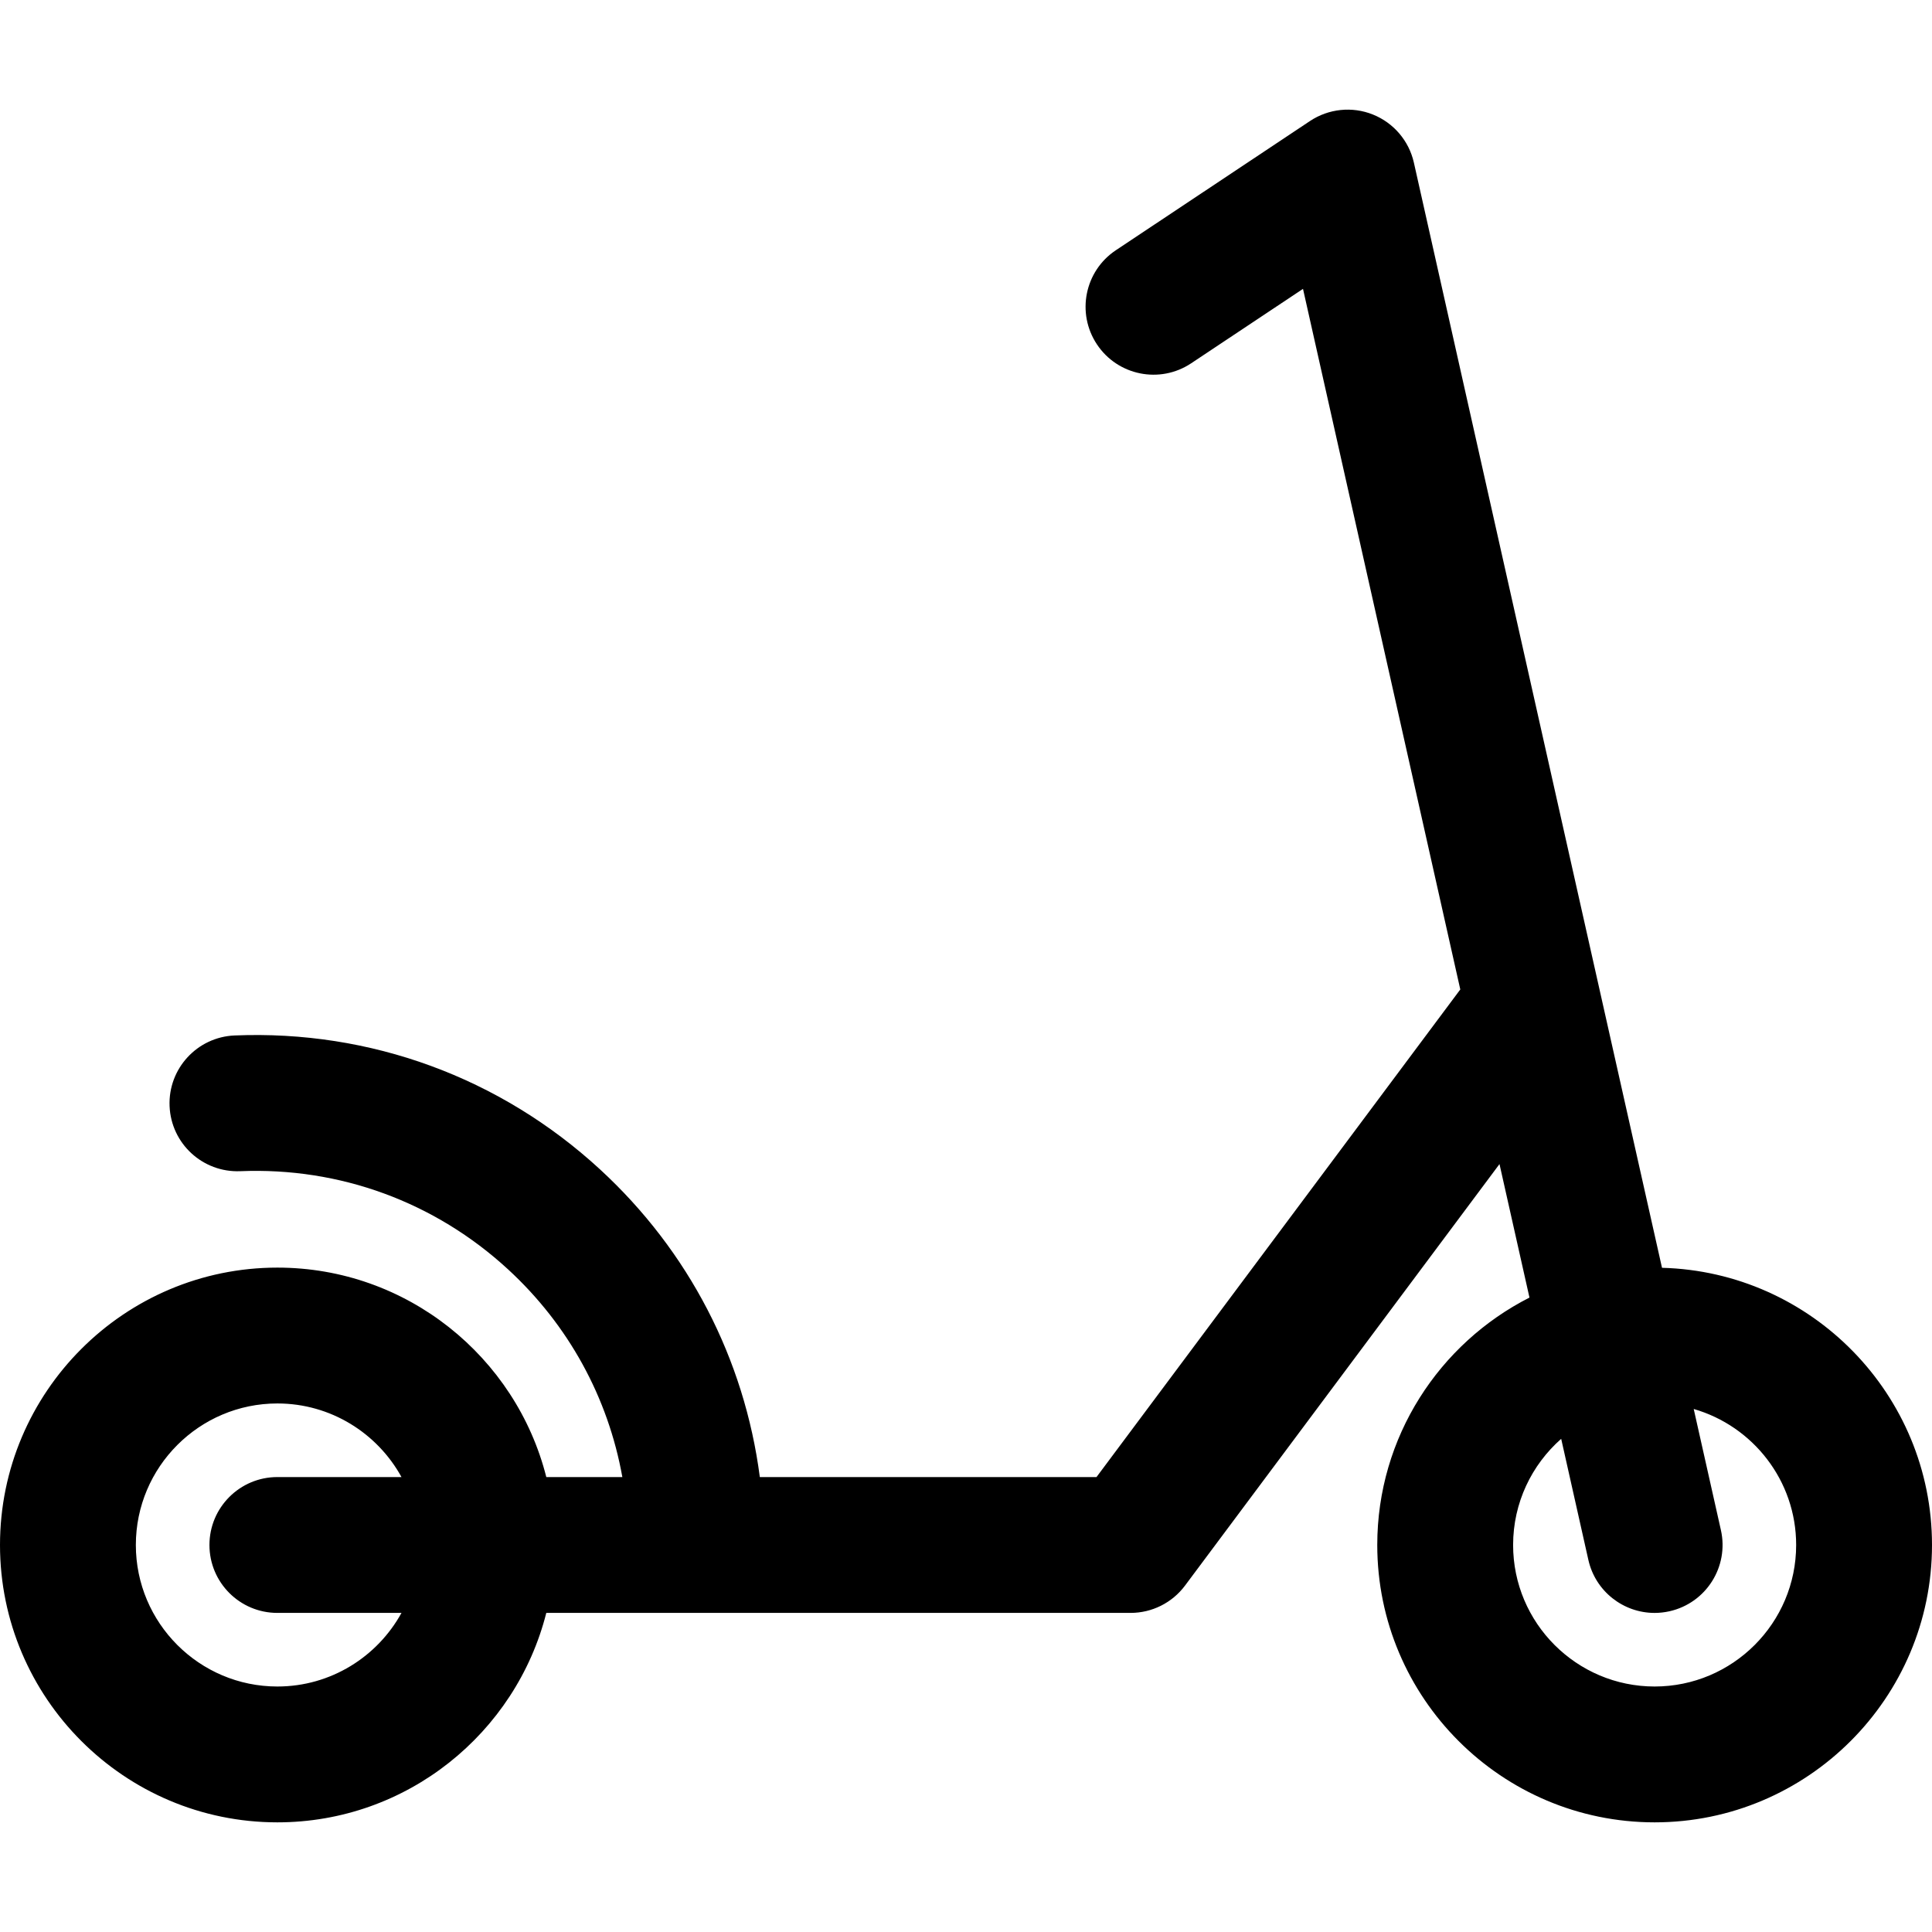
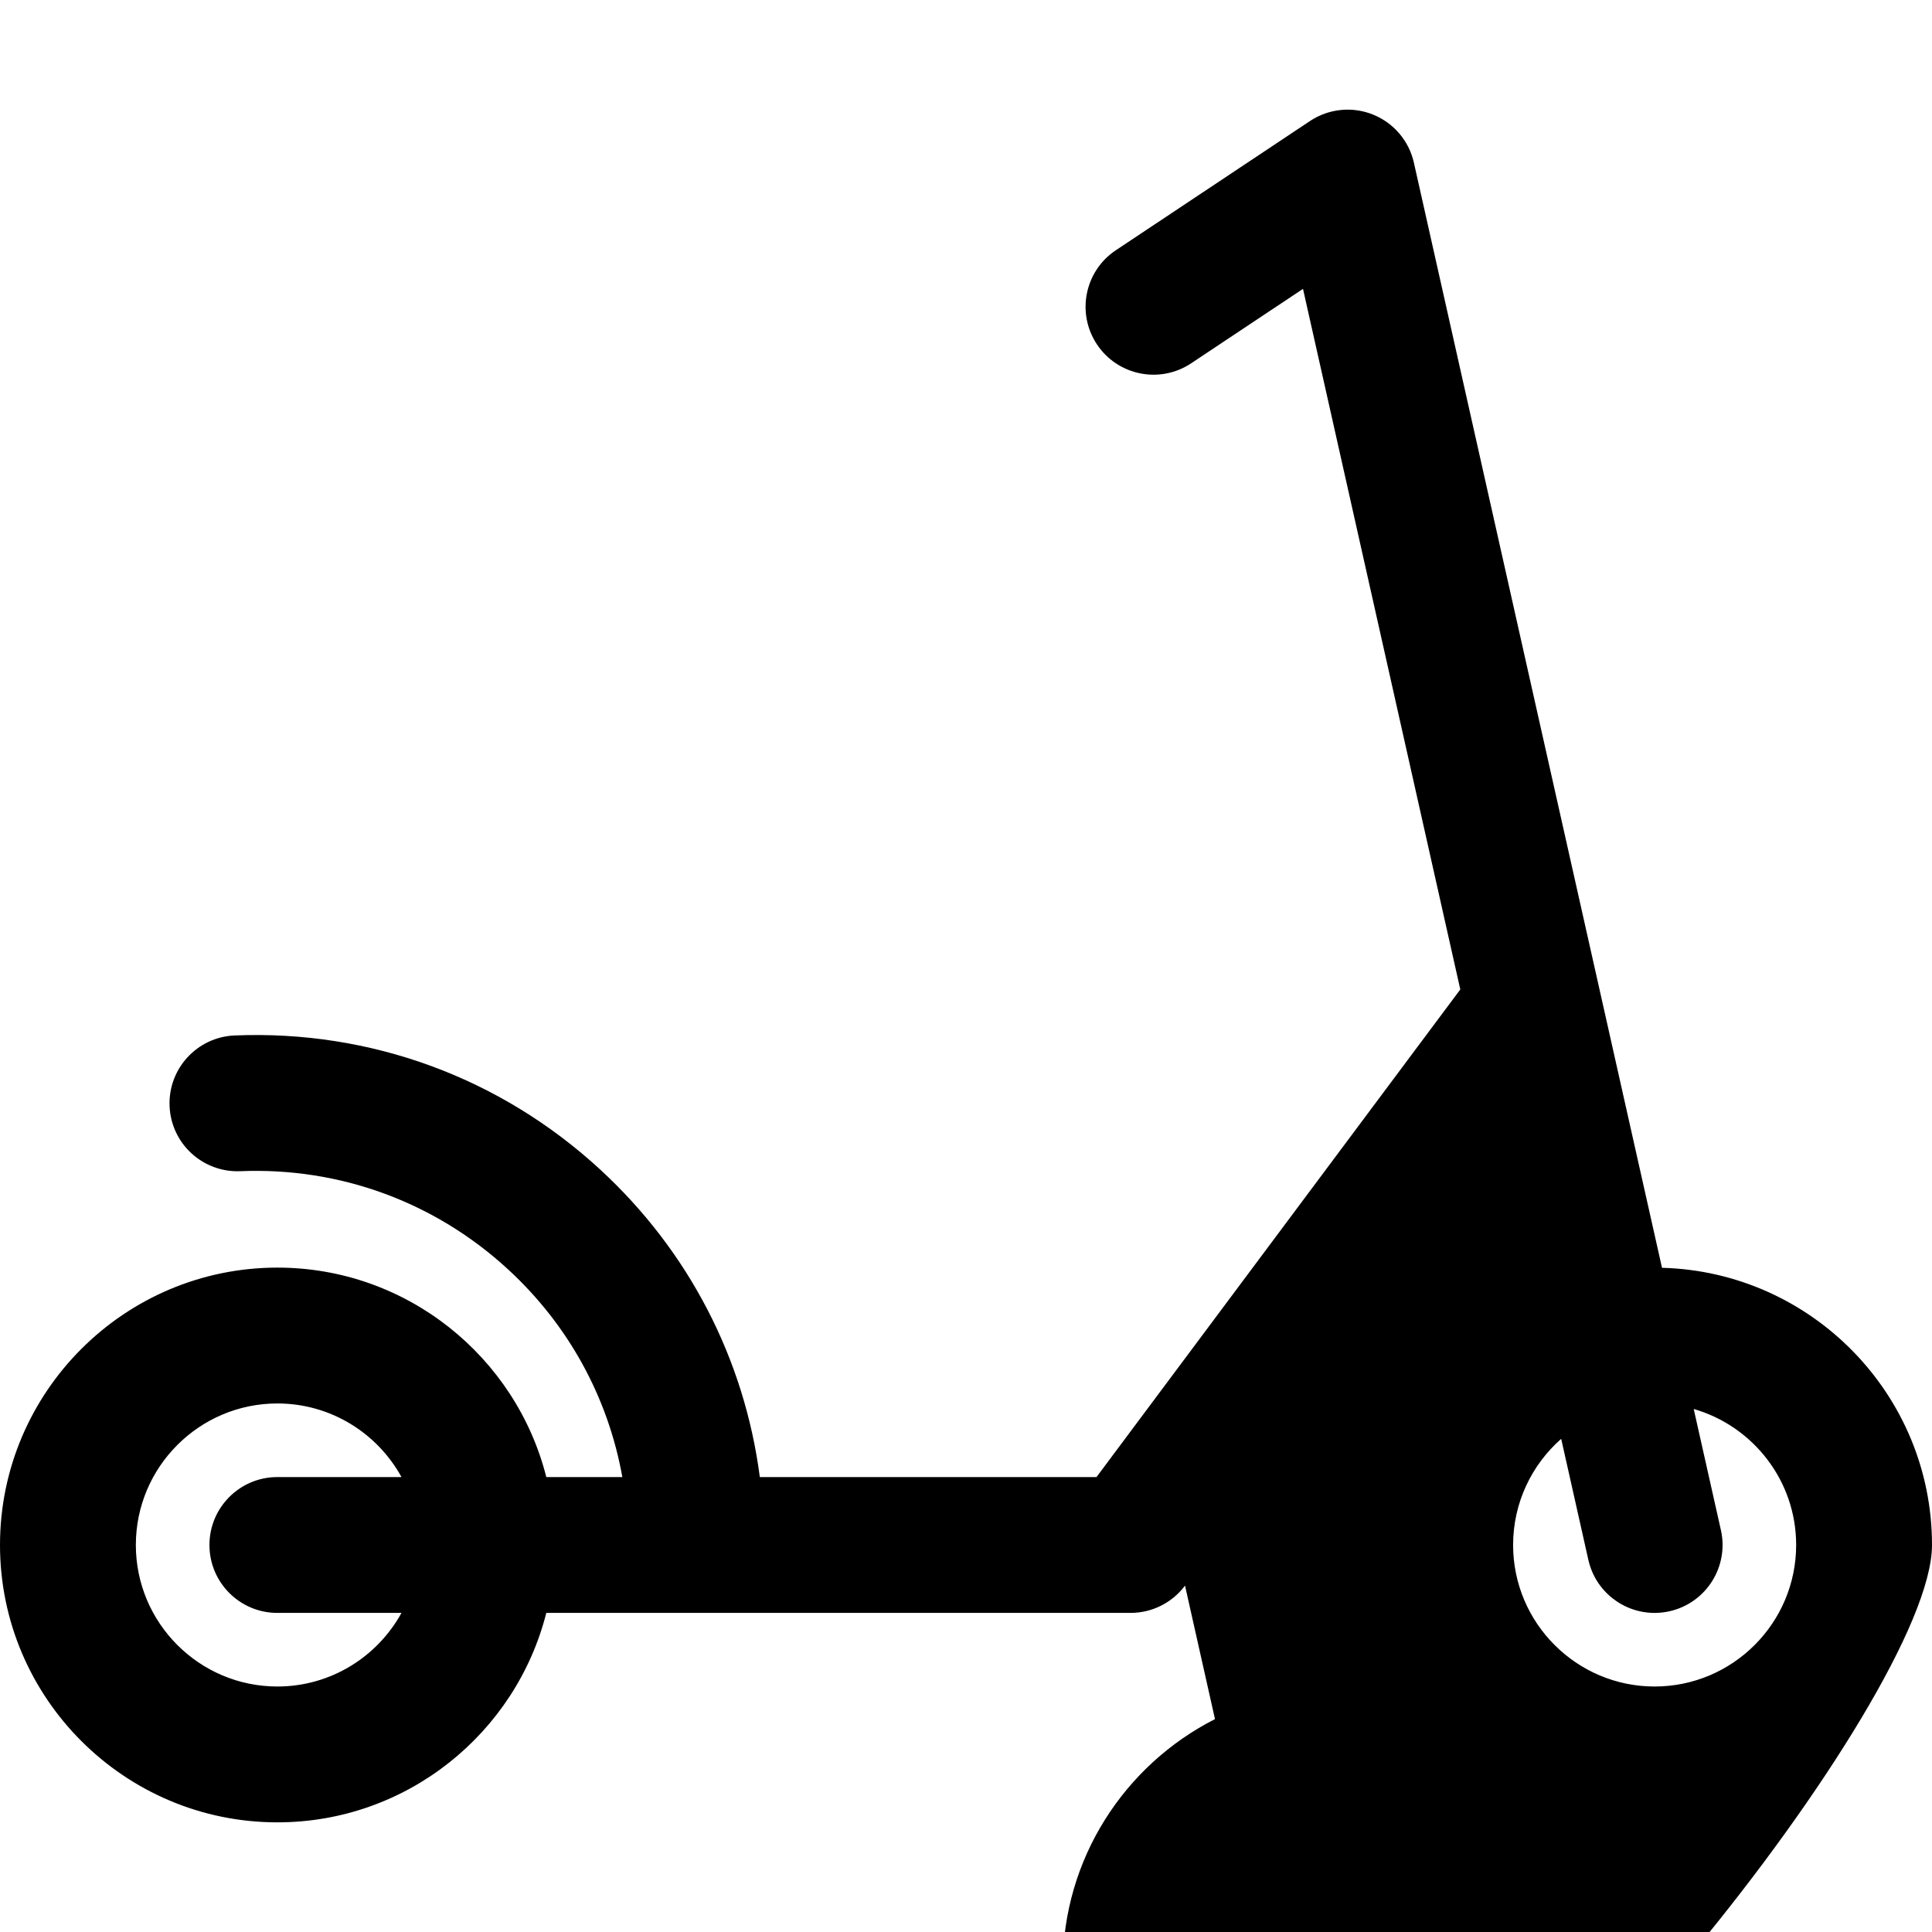
<svg xmlns="http://www.w3.org/2000/svg" fill="#000000" height="800px" width="800px" version="1.1" id="Layer_1" viewBox="0 0 512 512" xml:space="preserve">
  <g>
    <g>
-       <path d="M440.45,335.98L374.696,43.114c-1.298-5.784-5.362-10.558-10.865-12.763c-5.498-2.206-11.734-1.562-16.673,1.723    l-51.442,34.239c-8.275,5.508-10.519,16.681-5.011,24.958c5.508,8.275,16.68,10.519,24.959,5.011l29.643-19.729l41.685,185.663    l-96.407,129.22h-89.224c-4.073-31.294-18.84-59.895-42.337-81.527c-26.483-24.38-60.885-36.98-96.843-35.5    c-9.933,0.41-17.651,8.796-17.241,18.729c0.412,9.933,8.775,17.639,18.729,17.242c26.362-1.087,51.562,8.149,70.973,26.016    c16.034,14.76,26.506,33.953,30.286,55.04h-20.154c-8.05-31.857-36.946-55.506-71.268-55.506C32.975,335.931,0,368.905,0,409.436    c0,40.532,32.975,73.506,73.506,73.506c34.322,0,63.218-23.649,71.268-55.506h154.84c5.681,0,11.029-2.682,14.427-7.236    l83.341-111.708l7.944,35.38c-23.907,12.144-40.337,36.964-40.337,65.564c0,40.531,32.975,73.506,73.506,73.506    S512,449.967,512,409.436C512,369.561,480.078,337.024,440.45,335.98z M73.506,427.437h32.892    c-6.382,11.614-18.731,19.505-32.892,19.505c-20.68,0-37.505-16.826-37.505-37.505s16.826-37.505,37.505-37.505    c14.161,0,26.511,7.891,32.893,19.505H73.506c-9.941,0-18,8.059-18,18C55.506,419.377,63.565,427.437,73.506,427.437z     M438.494,446.942c-20.68,0-37.505-16.825-37.505-37.505c0-11.195,4.937-21.254,12.741-28.132l7.201,32.075    c1.879,8.372,9.31,14.061,17.547,14.061c1.306,0,2.632-0.144,3.96-0.442c9.7-2.178,15.797-11.807,13.62-21.507l-7.206-32.096    c15.657,4.507,27.148,18.952,27.148,36.039C475.999,430.116,459.175,446.942,438.494,446.942z" />
+       <path d="M440.45,335.98L374.696,43.114c-1.298-5.784-5.362-10.558-10.865-12.763c-5.498-2.206-11.734-1.562-16.673,1.723    l-51.442,34.239c-8.275,5.508-10.519,16.681-5.011,24.958c5.508,8.275,16.68,10.519,24.959,5.011l29.643-19.729l41.685,185.663    l-96.407,129.22h-89.224c-4.073-31.294-18.84-59.895-42.337-81.527c-26.483-24.38-60.885-36.98-96.843-35.5    c-9.933,0.41-17.651,8.796-17.241,18.729c0.412,9.933,8.775,17.639,18.729,17.242c26.362-1.087,51.562,8.149,70.973,26.016    c16.034,14.76,26.506,33.953,30.286,55.04h-20.154c-8.05-31.857-36.946-55.506-71.268-55.506C32.975,335.931,0,368.905,0,409.436    c0,40.532,32.975,73.506,73.506,73.506c34.322,0,63.218-23.649,71.268-55.506h154.84c5.681,0,11.029-2.682,14.427-7.236    l7.944,35.38c-23.907,12.144-40.337,36.964-40.337,65.564c0,40.531,32.975,73.506,73.506,73.506    S512,449.967,512,409.436C512,369.561,480.078,337.024,440.45,335.98z M73.506,427.437h32.892    c-6.382,11.614-18.731,19.505-32.892,19.505c-20.68,0-37.505-16.826-37.505-37.505s16.826-37.505,37.505-37.505    c14.161,0,26.511,7.891,32.893,19.505H73.506c-9.941,0-18,8.059-18,18C55.506,419.377,63.565,427.437,73.506,427.437z     M438.494,446.942c-20.68,0-37.505-16.825-37.505-37.505c0-11.195,4.937-21.254,12.741-28.132l7.201,32.075    c1.879,8.372,9.31,14.061,17.547,14.061c1.306,0,2.632-0.144,3.96-0.442c9.7-2.178,15.797-11.807,13.62-21.507l-7.206-32.096    c15.657,4.507,27.148,18.952,27.148,36.039C475.999,430.116,459.175,446.942,438.494,446.942z" />
    </g>
  </g>
</svg>